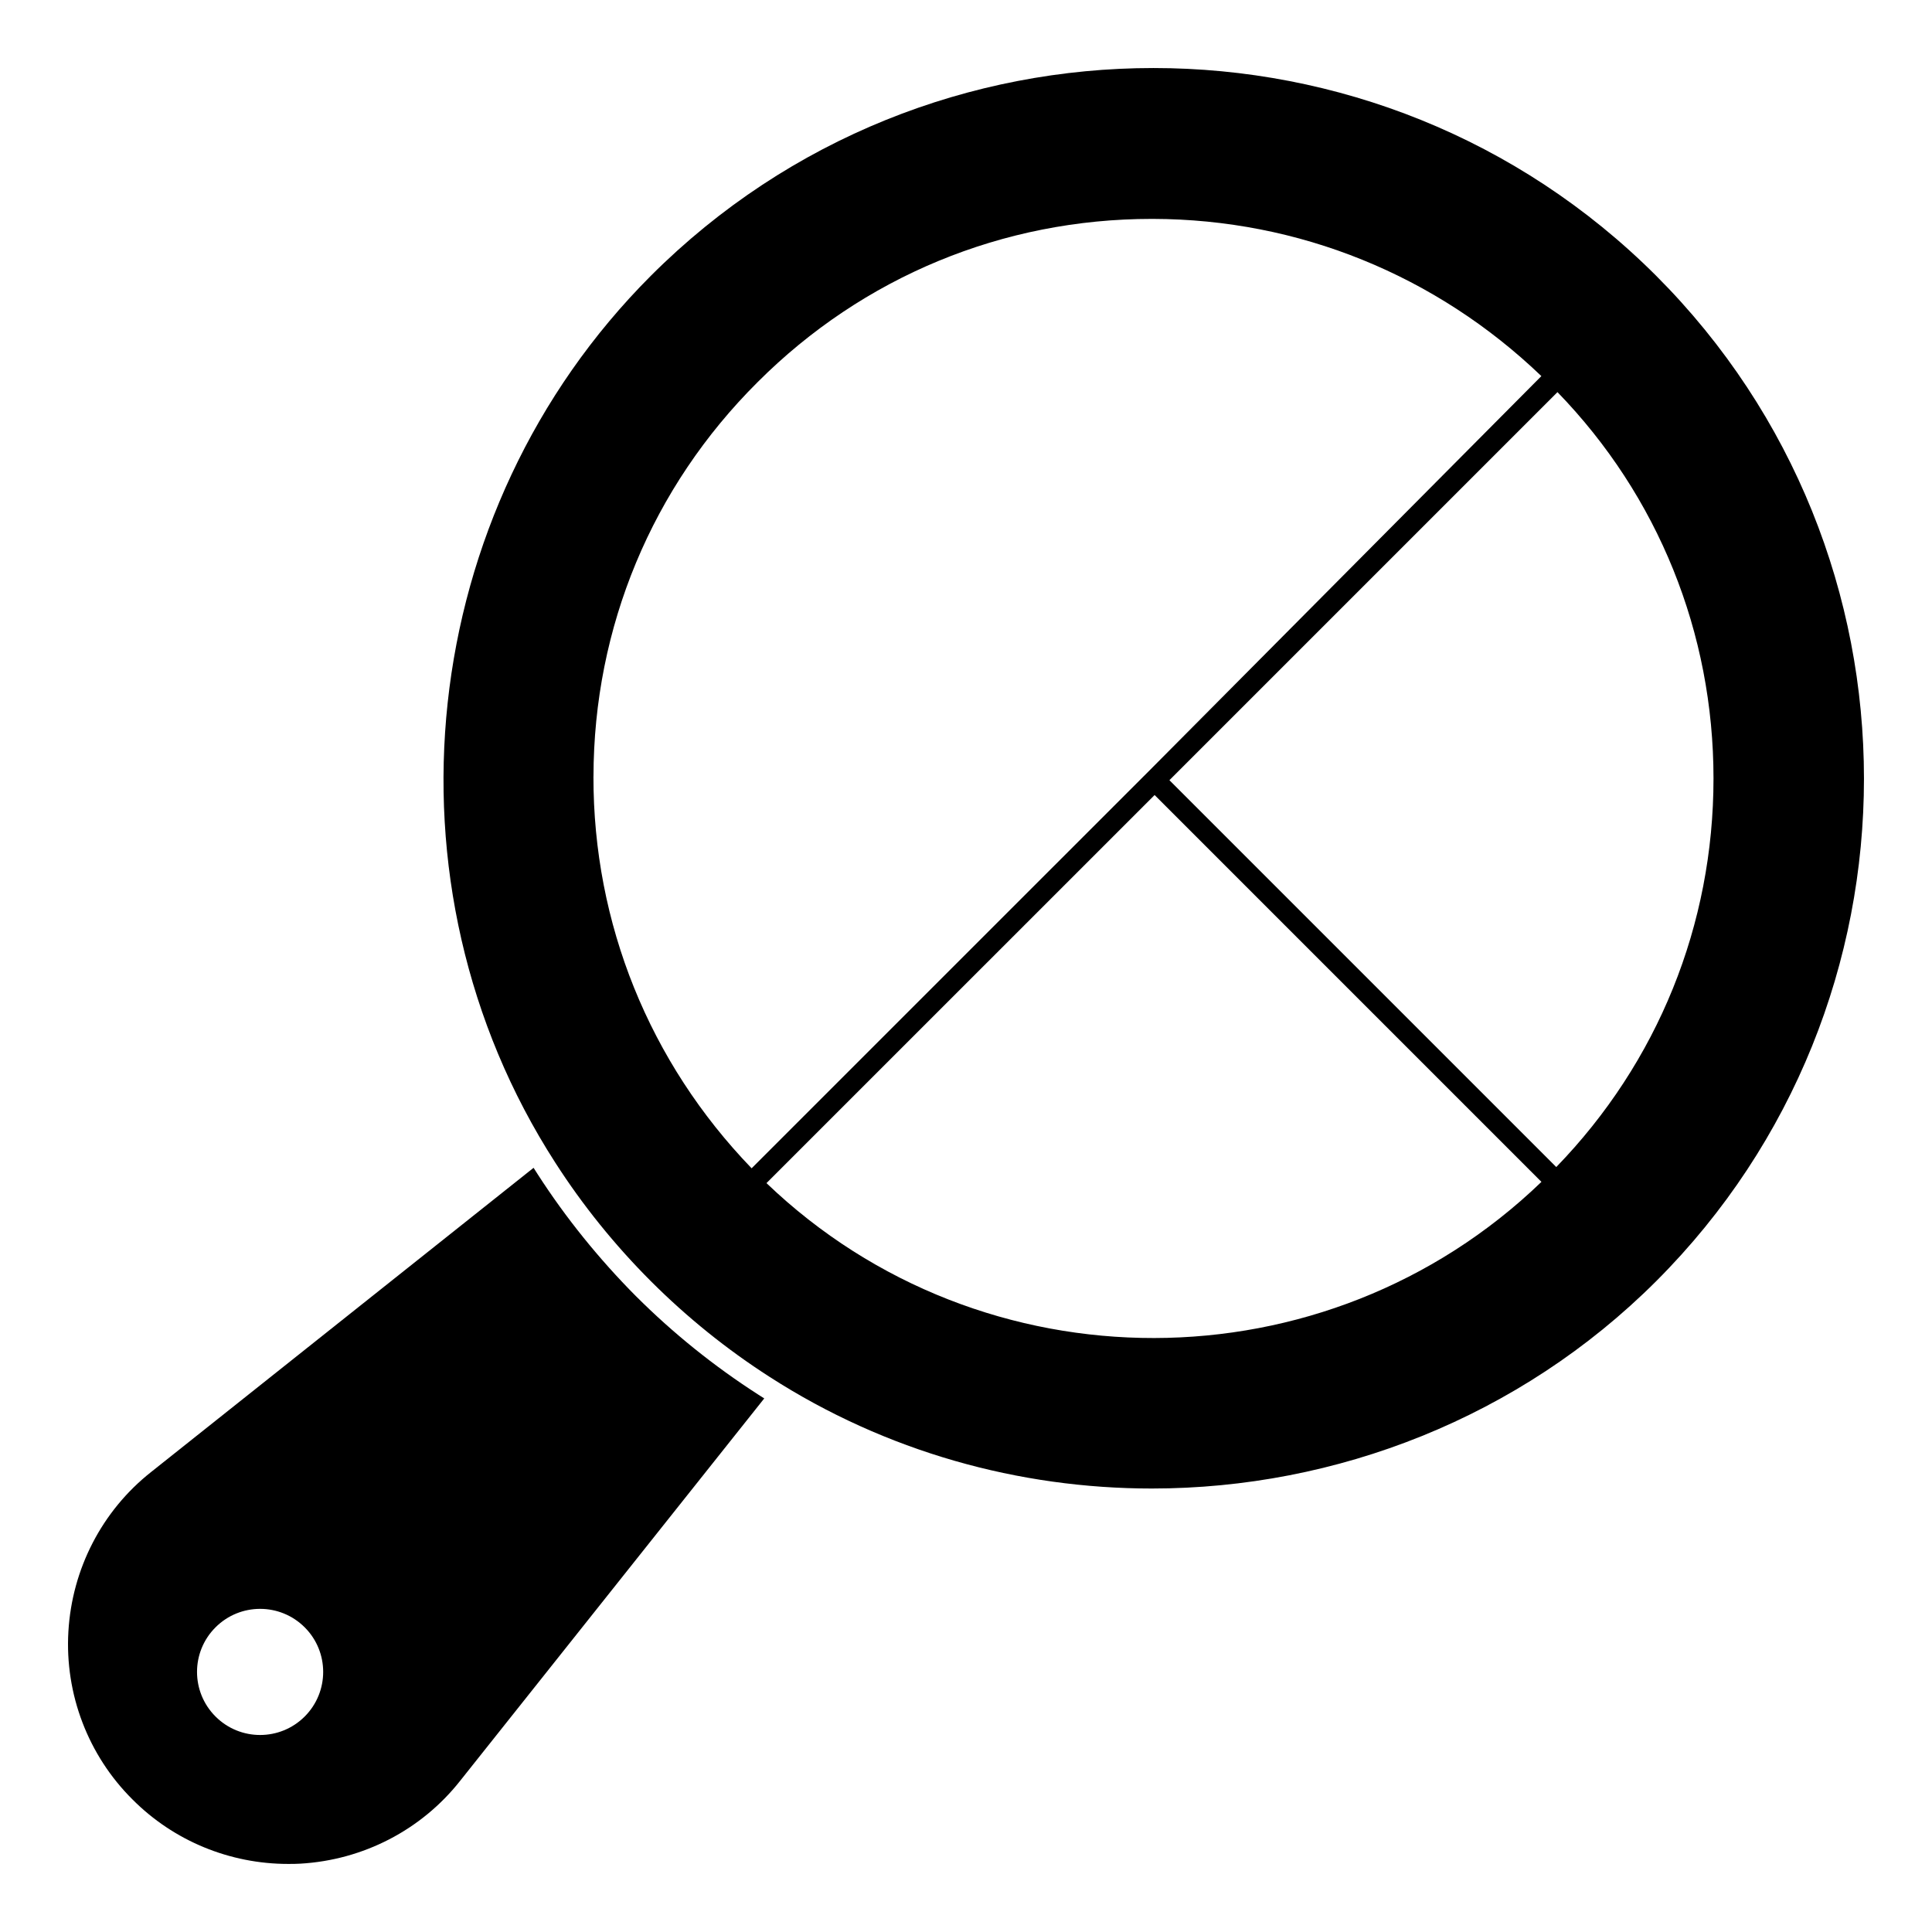
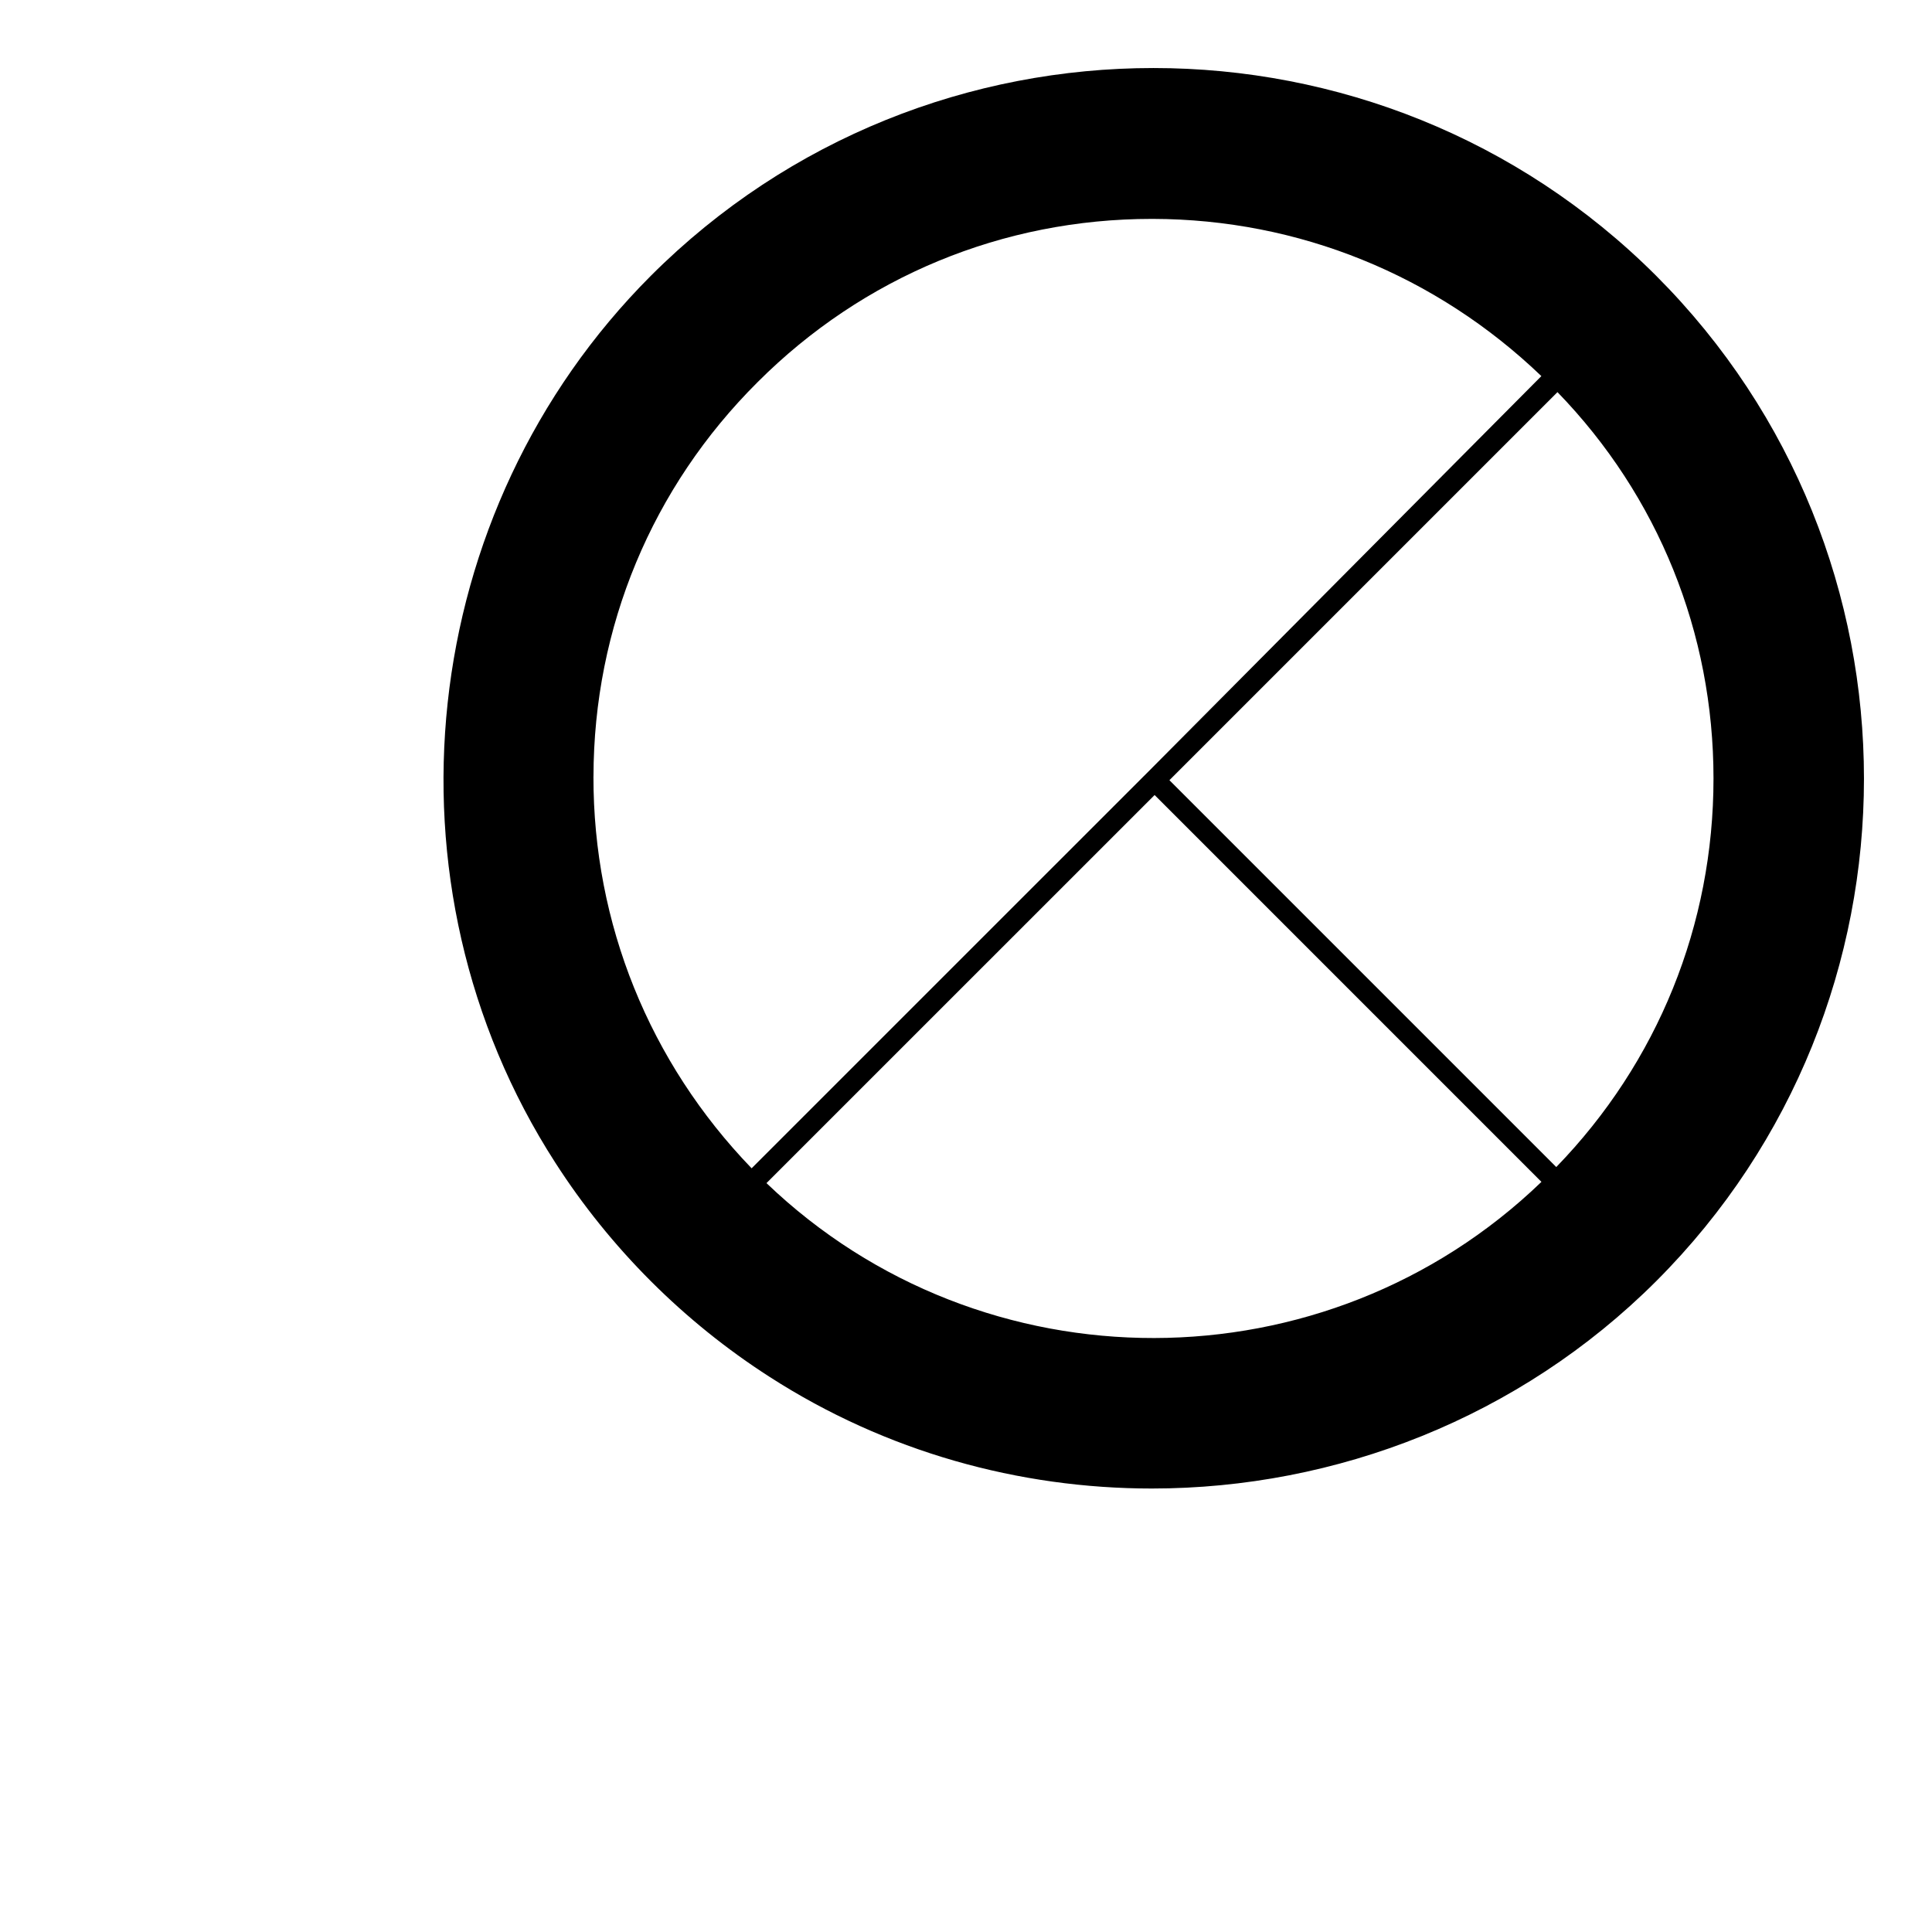
<svg xmlns="http://www.w3.org/2000/svg" fill="#000000" width="800px" height="800px" version="1.1" viewBox="144 144 512 512">
  <g>
-     <path d="m312.52 487.49c-9.781-9.855-18.598-20.746-26.078-32.379-0.371-0.52-0.668-1.109-1.039-1.629l-101.35 80.609c-13.039 10.297-20.969 25.711-21.93 42.305-0.965 16.598 5.262 32.82 16.965 44.453 10.965 11.039 25.855 17.113 41.27 17.113 1.109 0 2.148 0 3.262-0.074 16.598-0.965 32.008-8.891 42.305-21.93l80.609-101.36c-0.52-0.371-1.113-0.668-1.629-1.039-11.637-7.477-22.527-16.223-32.383-26.074m-87.773 111.41c-6.527 6.527-17.113 6.527-23.633 0-6.535-6.527-6.535-17.113 0-23.633 6.519-6.527 17.105-6.527 23.633 0 6.527 6.519 6.527 17.105 0 23.633" />
    <path d="m582.91 217.09c-73.496-73.422-193.02-73.406-266.43 0-62.242 62.316-72.898 161.14-25.34 235 7.238 11.277 15.766 21.855 25.34 31.43 9.578 9.578 20.16 18.102 31.43 25.34 30.91 19.906 66.184 29.613 101.33 29.613 48.84 0 97.434-18.754 133.67-54.953 73.414-73.414 73.414-192.93 0-266.43m-281.63 132.7c0.051-39.562 15.508-76.691 43.527-104.55 27.887-27.887 64.961-43.23 104.41-43.23h0.332c38.57 0.09 74.984 14.871 102.93 41.66l-103.62 104.28-105.67 105.66c-27.109-28.102-41.977-64.863-41.918-103.83m45.855 107.76 102.86-102.85 51.02 51.027 51.492 51.492c-57.129 55.047-148.1 55.195-205.37 0.332m209.3-4.262-102.52-102.52 102.84-102.84c26.672 27.516 41.348 63.754 41.348 102.38 0 38.793-14.781 75.254-41.668 102.98" />
  </g>
</svg>